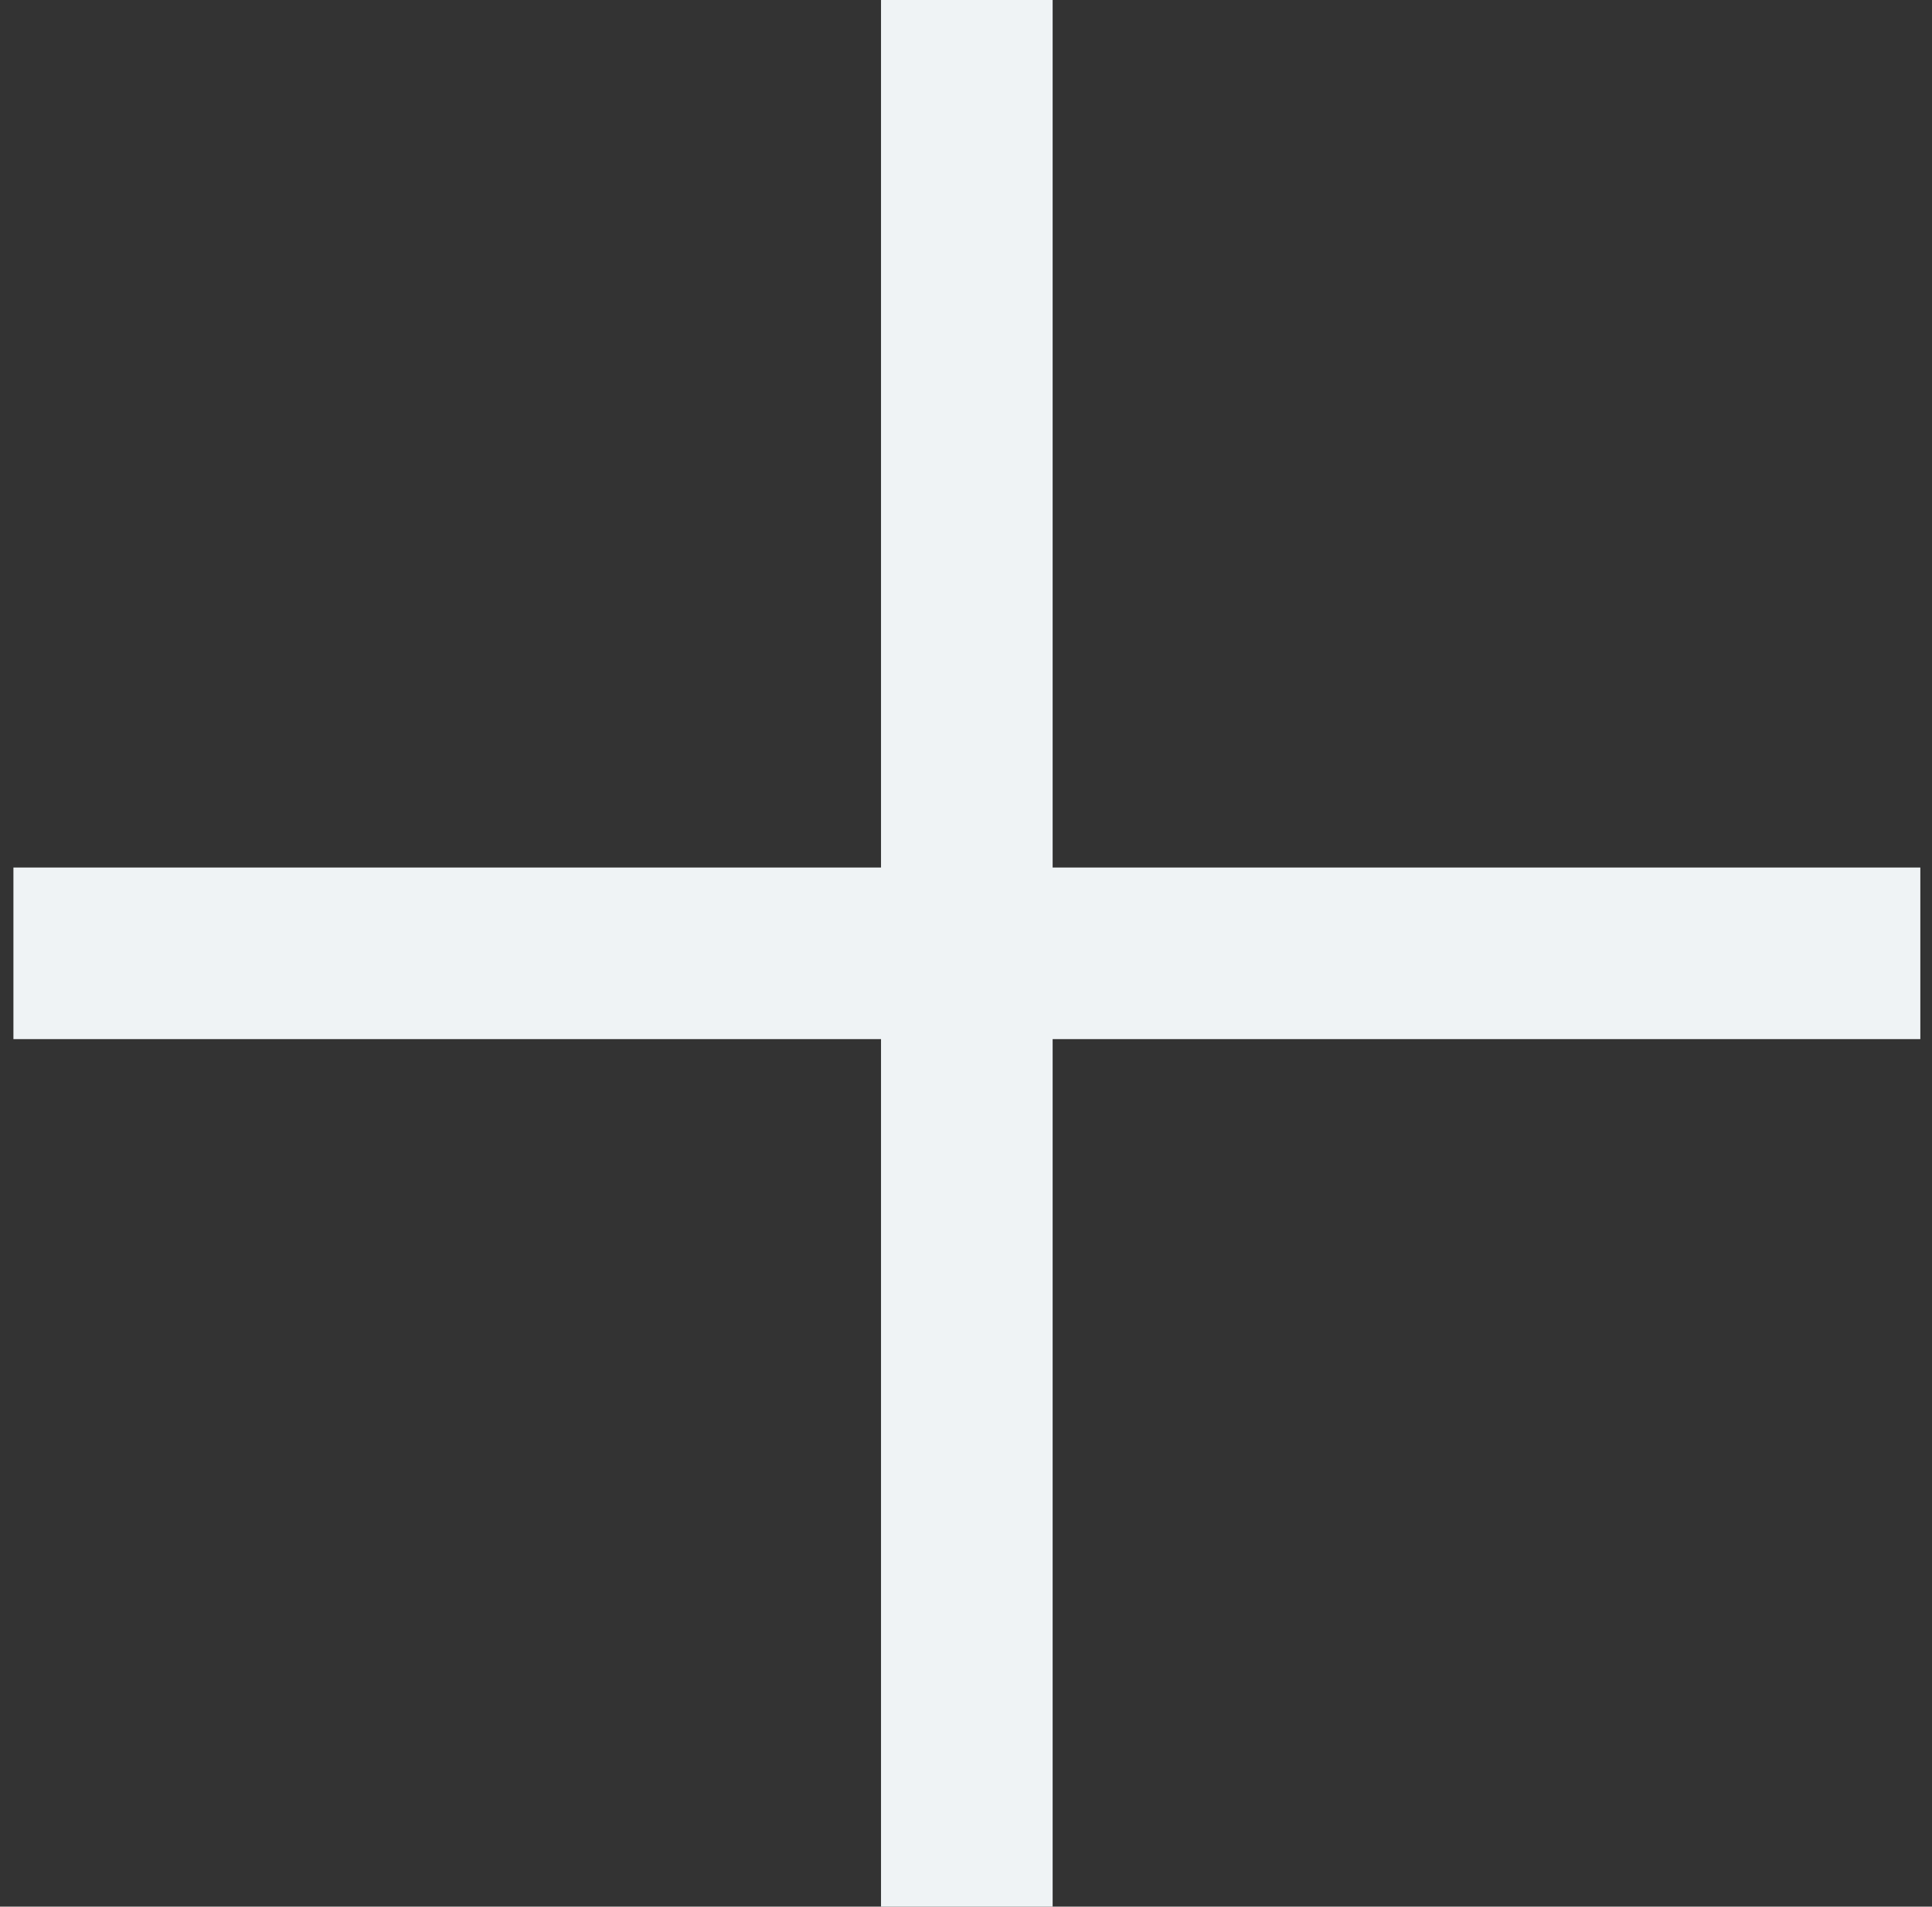
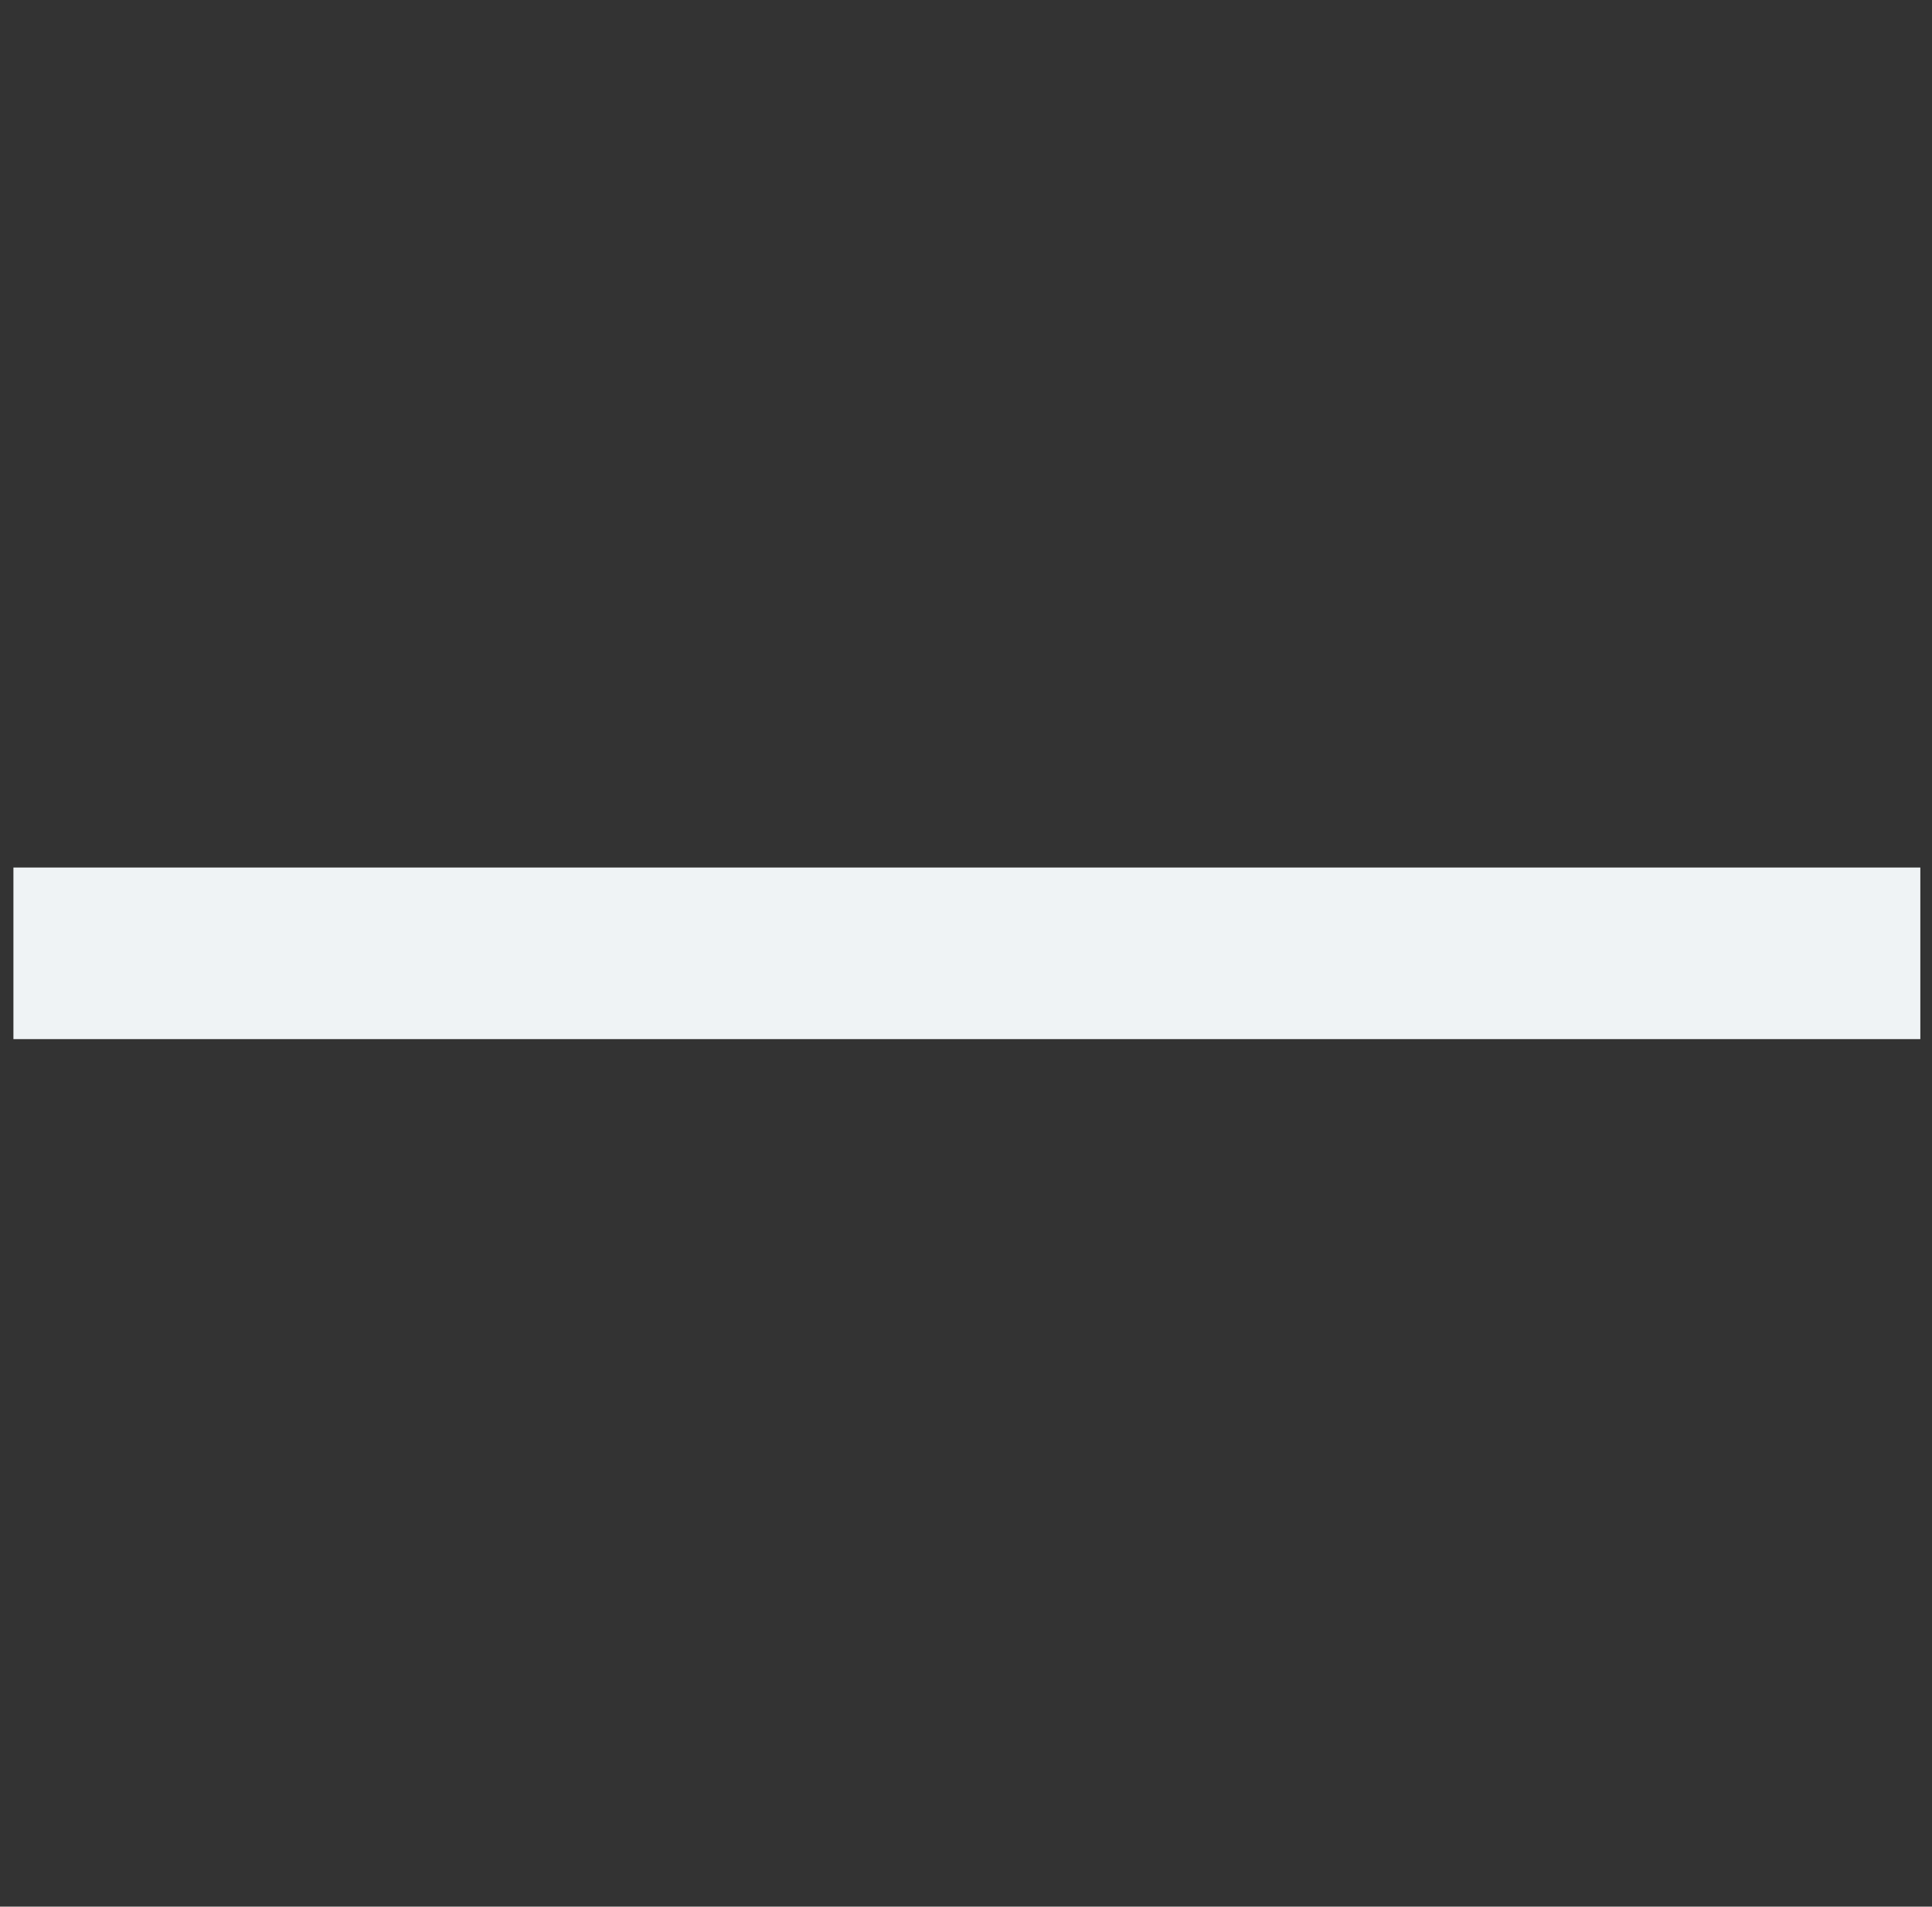
<svg xmlns="http://www.w3.org/2000/svg" width="77" height="76" viewBox="0 0 77 76" fill="none">
  <rect x="0" y="0" width="77" height="76" fill="#333333" stroke="none" />
-   <rect x="35.113" width="6.84" height="76" fill="#EFF3F5" />
  <rect x="76.535" y="34.58" width="6.84" height="76" transform="rotate(90 76.535 34.58)" fill="#EFF3F5" />
</svg>